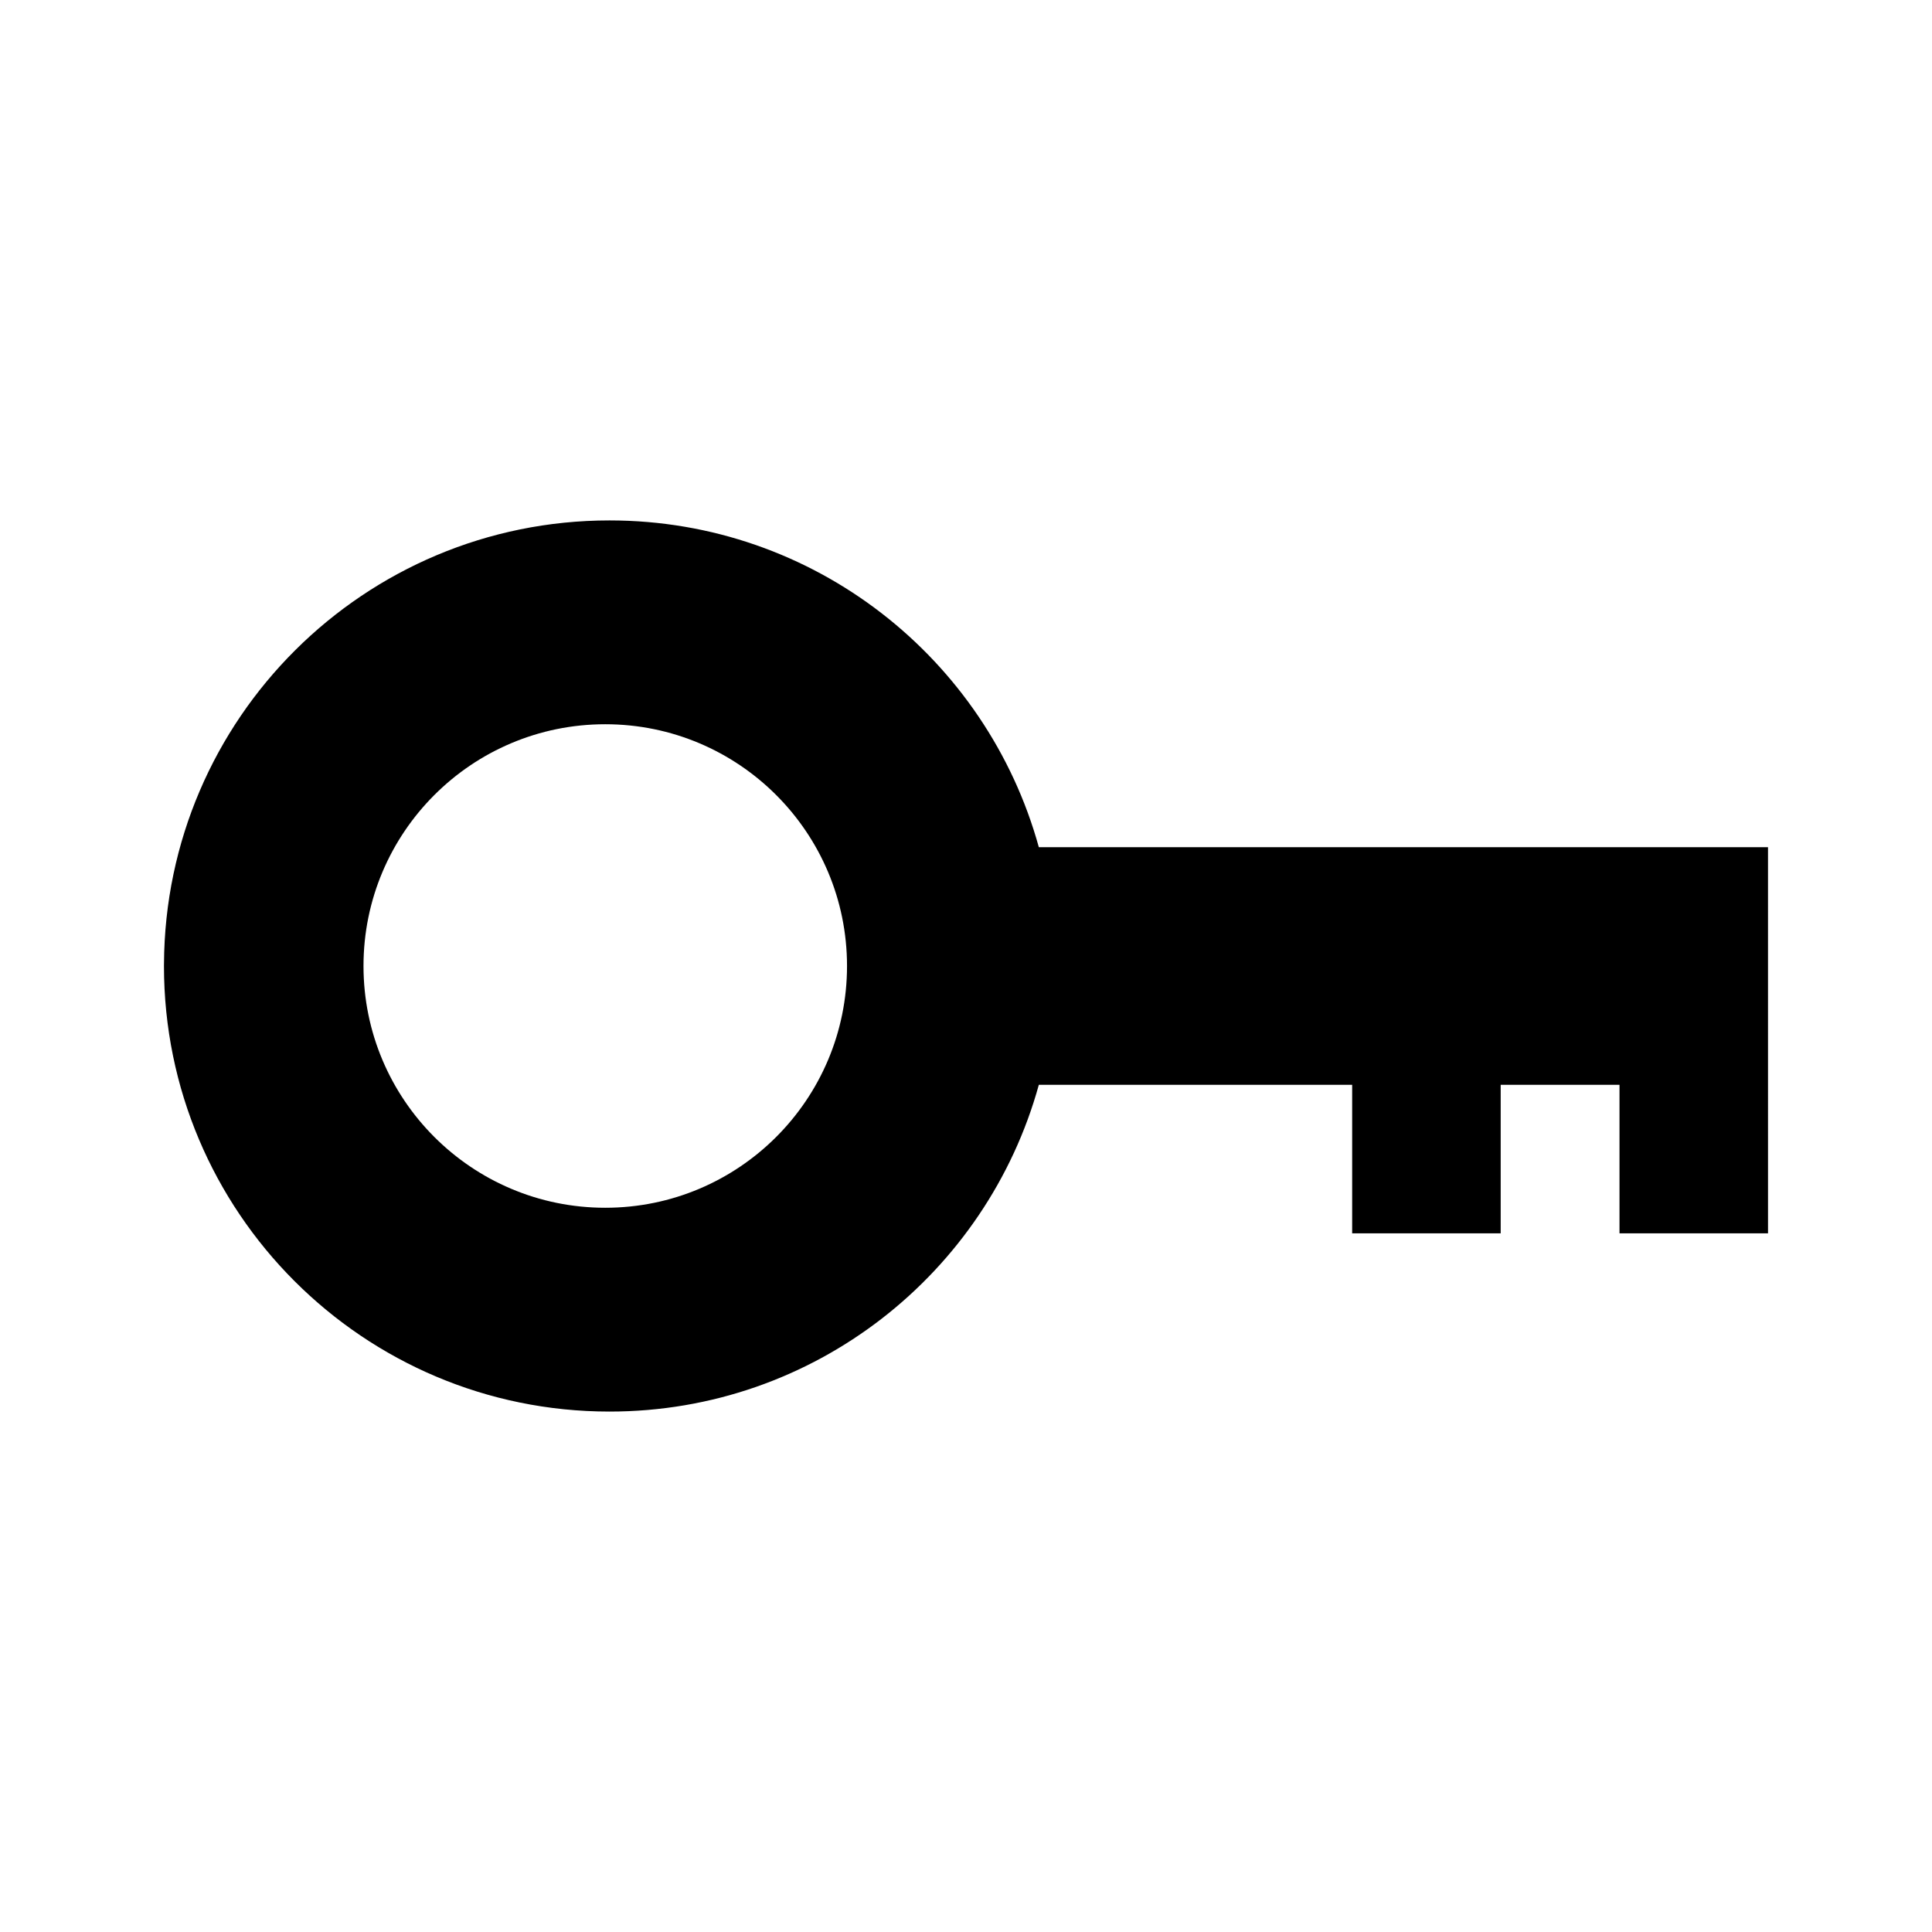
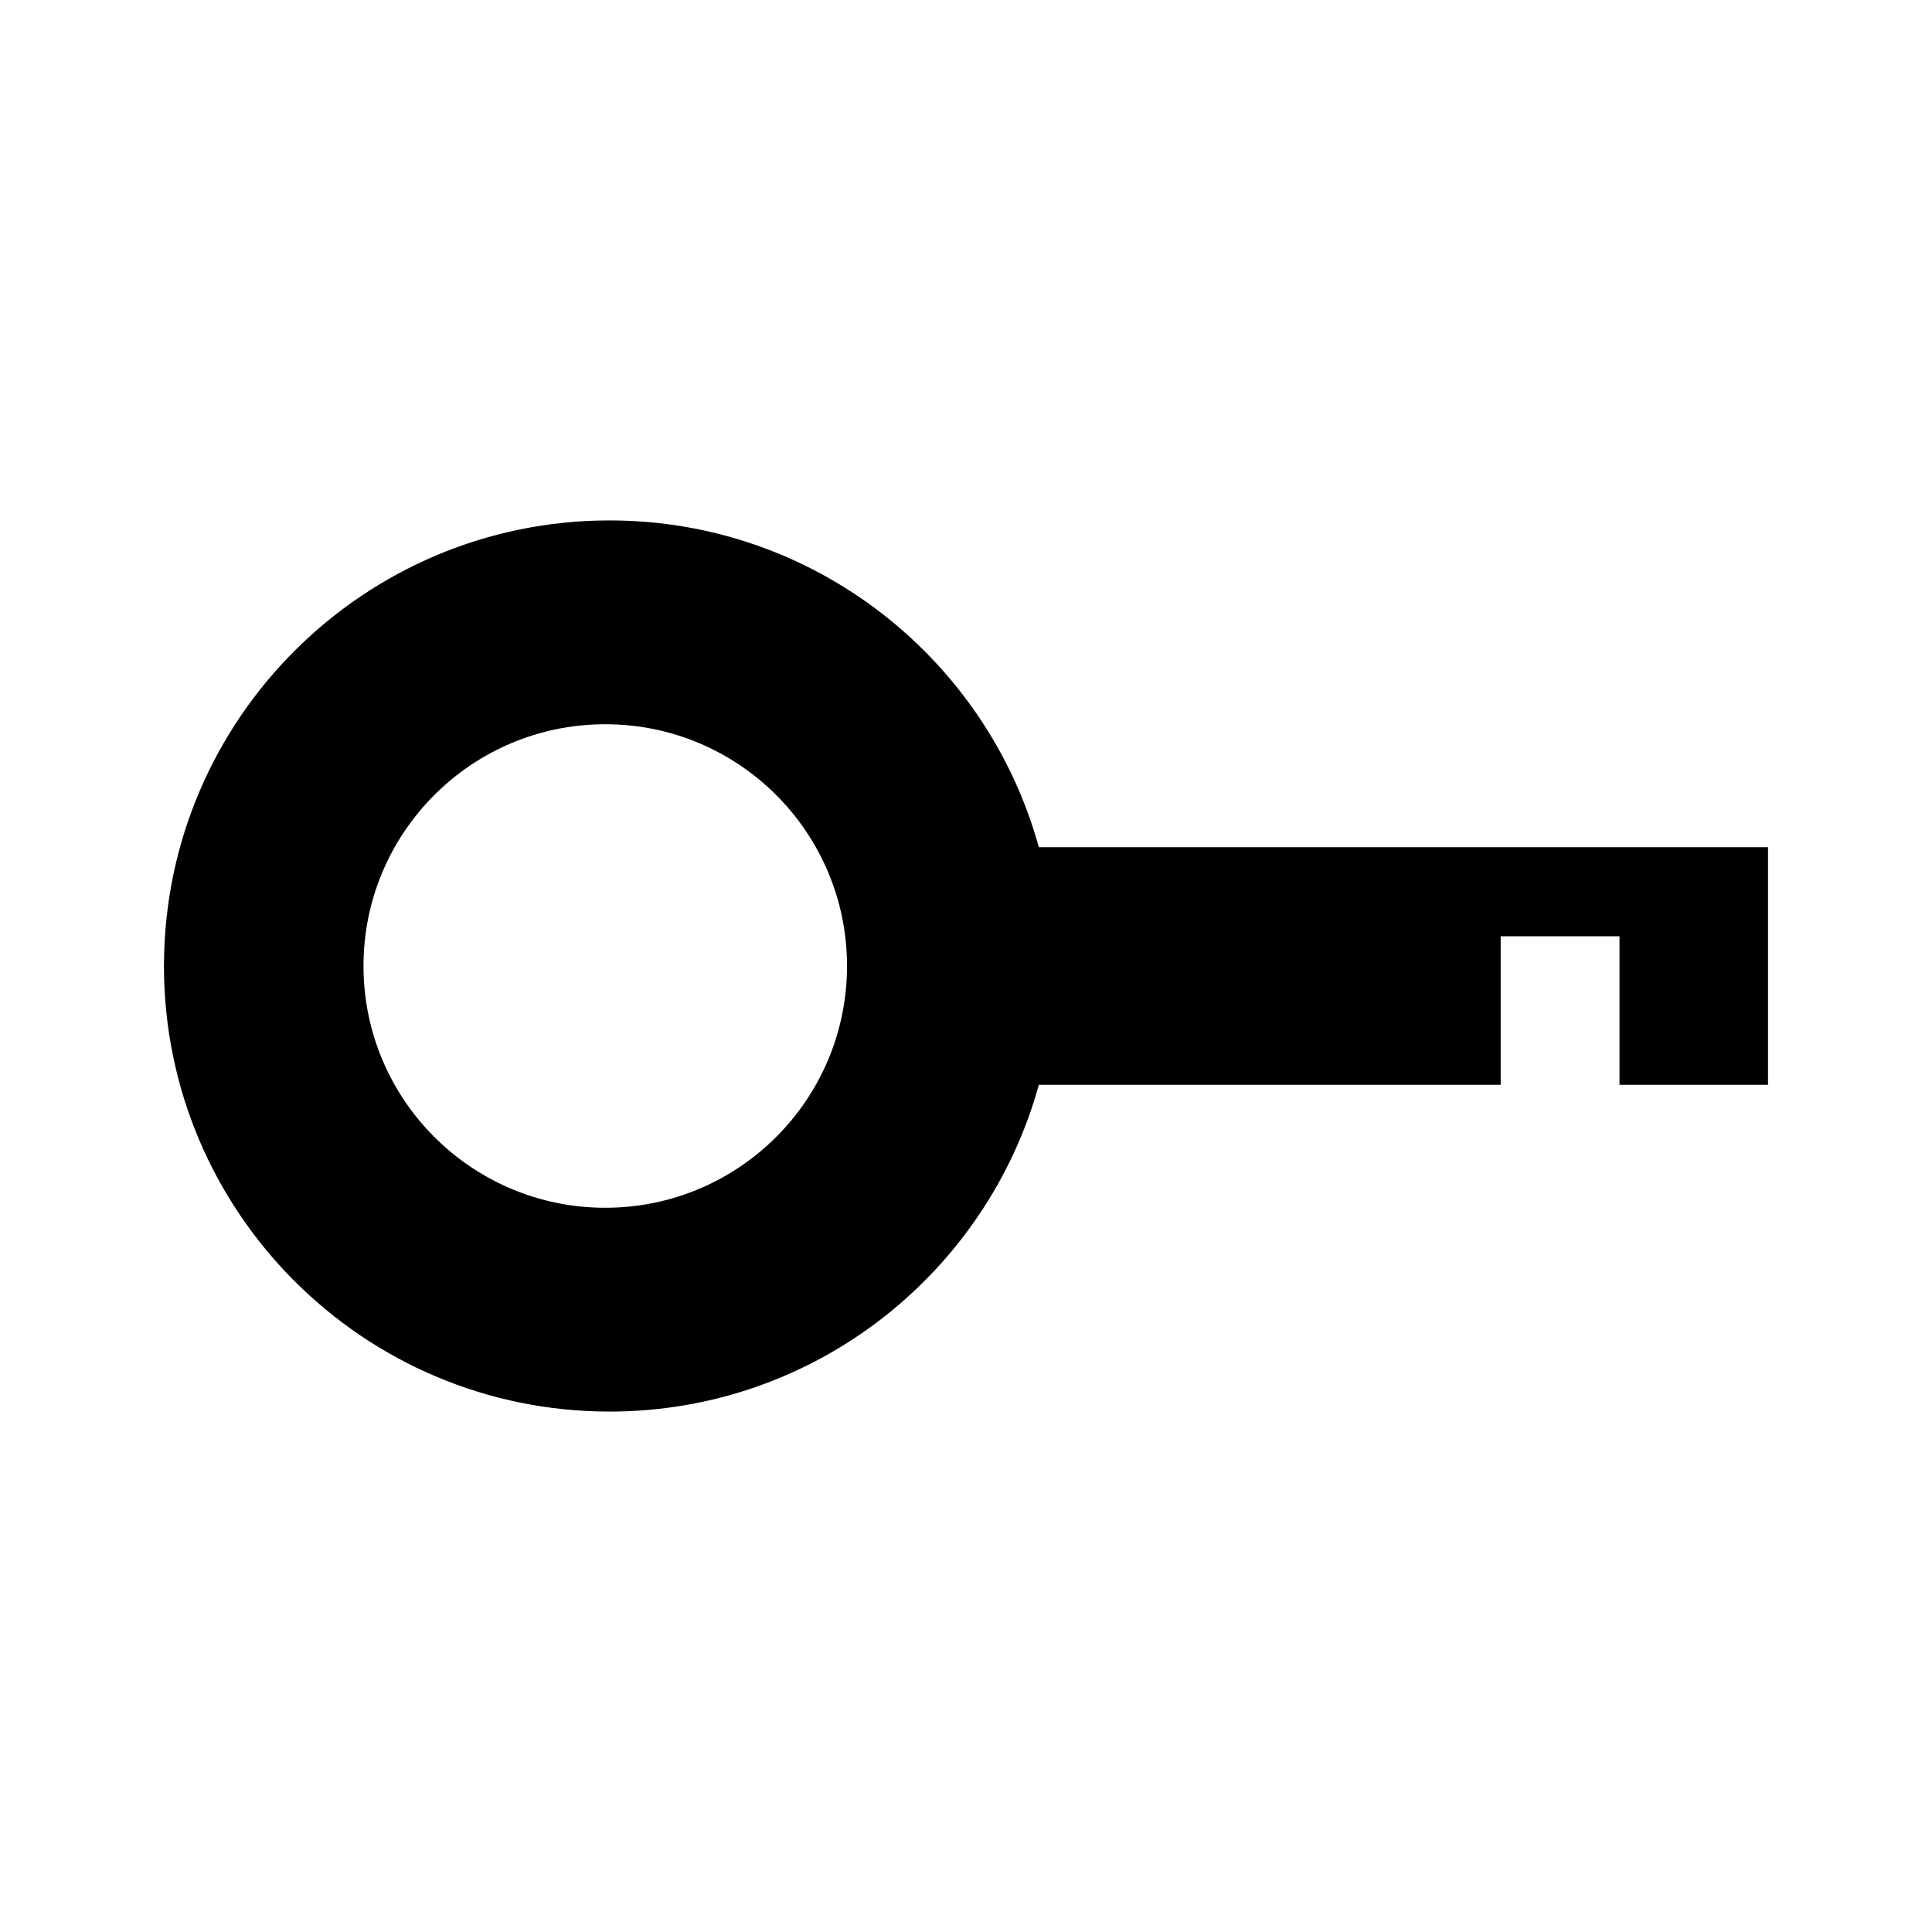
<svg xmlns="http://www.w3.org/2000/svg" fill="#000000" width="800px" height="800px" version="1.1" viewBox="144 144 512 512">
-   <path d="m612.54 368.51h-193.24c-13.785-49.918-59.465-86.594-113.77-86.594-65.008 0-117.73 52.531-118.07 117.46 0 0.207-0.008 0.418-0.008 0.625 0 65.211 52.867 118.08 118.08 118.08 54.301 0 99.984-36.676 113.77-86.594h83.035v39.359h39.359v-39.359h31.488v39.359h39.359zm-308.14 95.559c-35.383 0-64.07-28.688-64.07-64.07s28.688-64.07 64.07-64.07c35.383 0 64.07 28.688 64.07 64.07s-28.688 64.07-64.07 64.07z" />
+   <path d="m612.54 368.51h-193.24c-13.785-49.918-59.465-86.594-113.77-86.594-65.008 0-117.73 52.531-118.07 117.46 0 0.207-0.008 0.418-0.008 0.625 0 65.211 52.867 118.08 118.08 118.08 54.301 0 99.984-36.676 113.77-86.594h83.035h39.359v-39.359h31.488v39.359h39.359zm-308.14 95.559c-35.383 0-64.07-28.688-64.07-64.07s28.688-64.07 64.07-64.07c35.383 0 64.07 28.688 64.07 64.07s-28.688 64.07-64.07 64.07z" />
</svg>